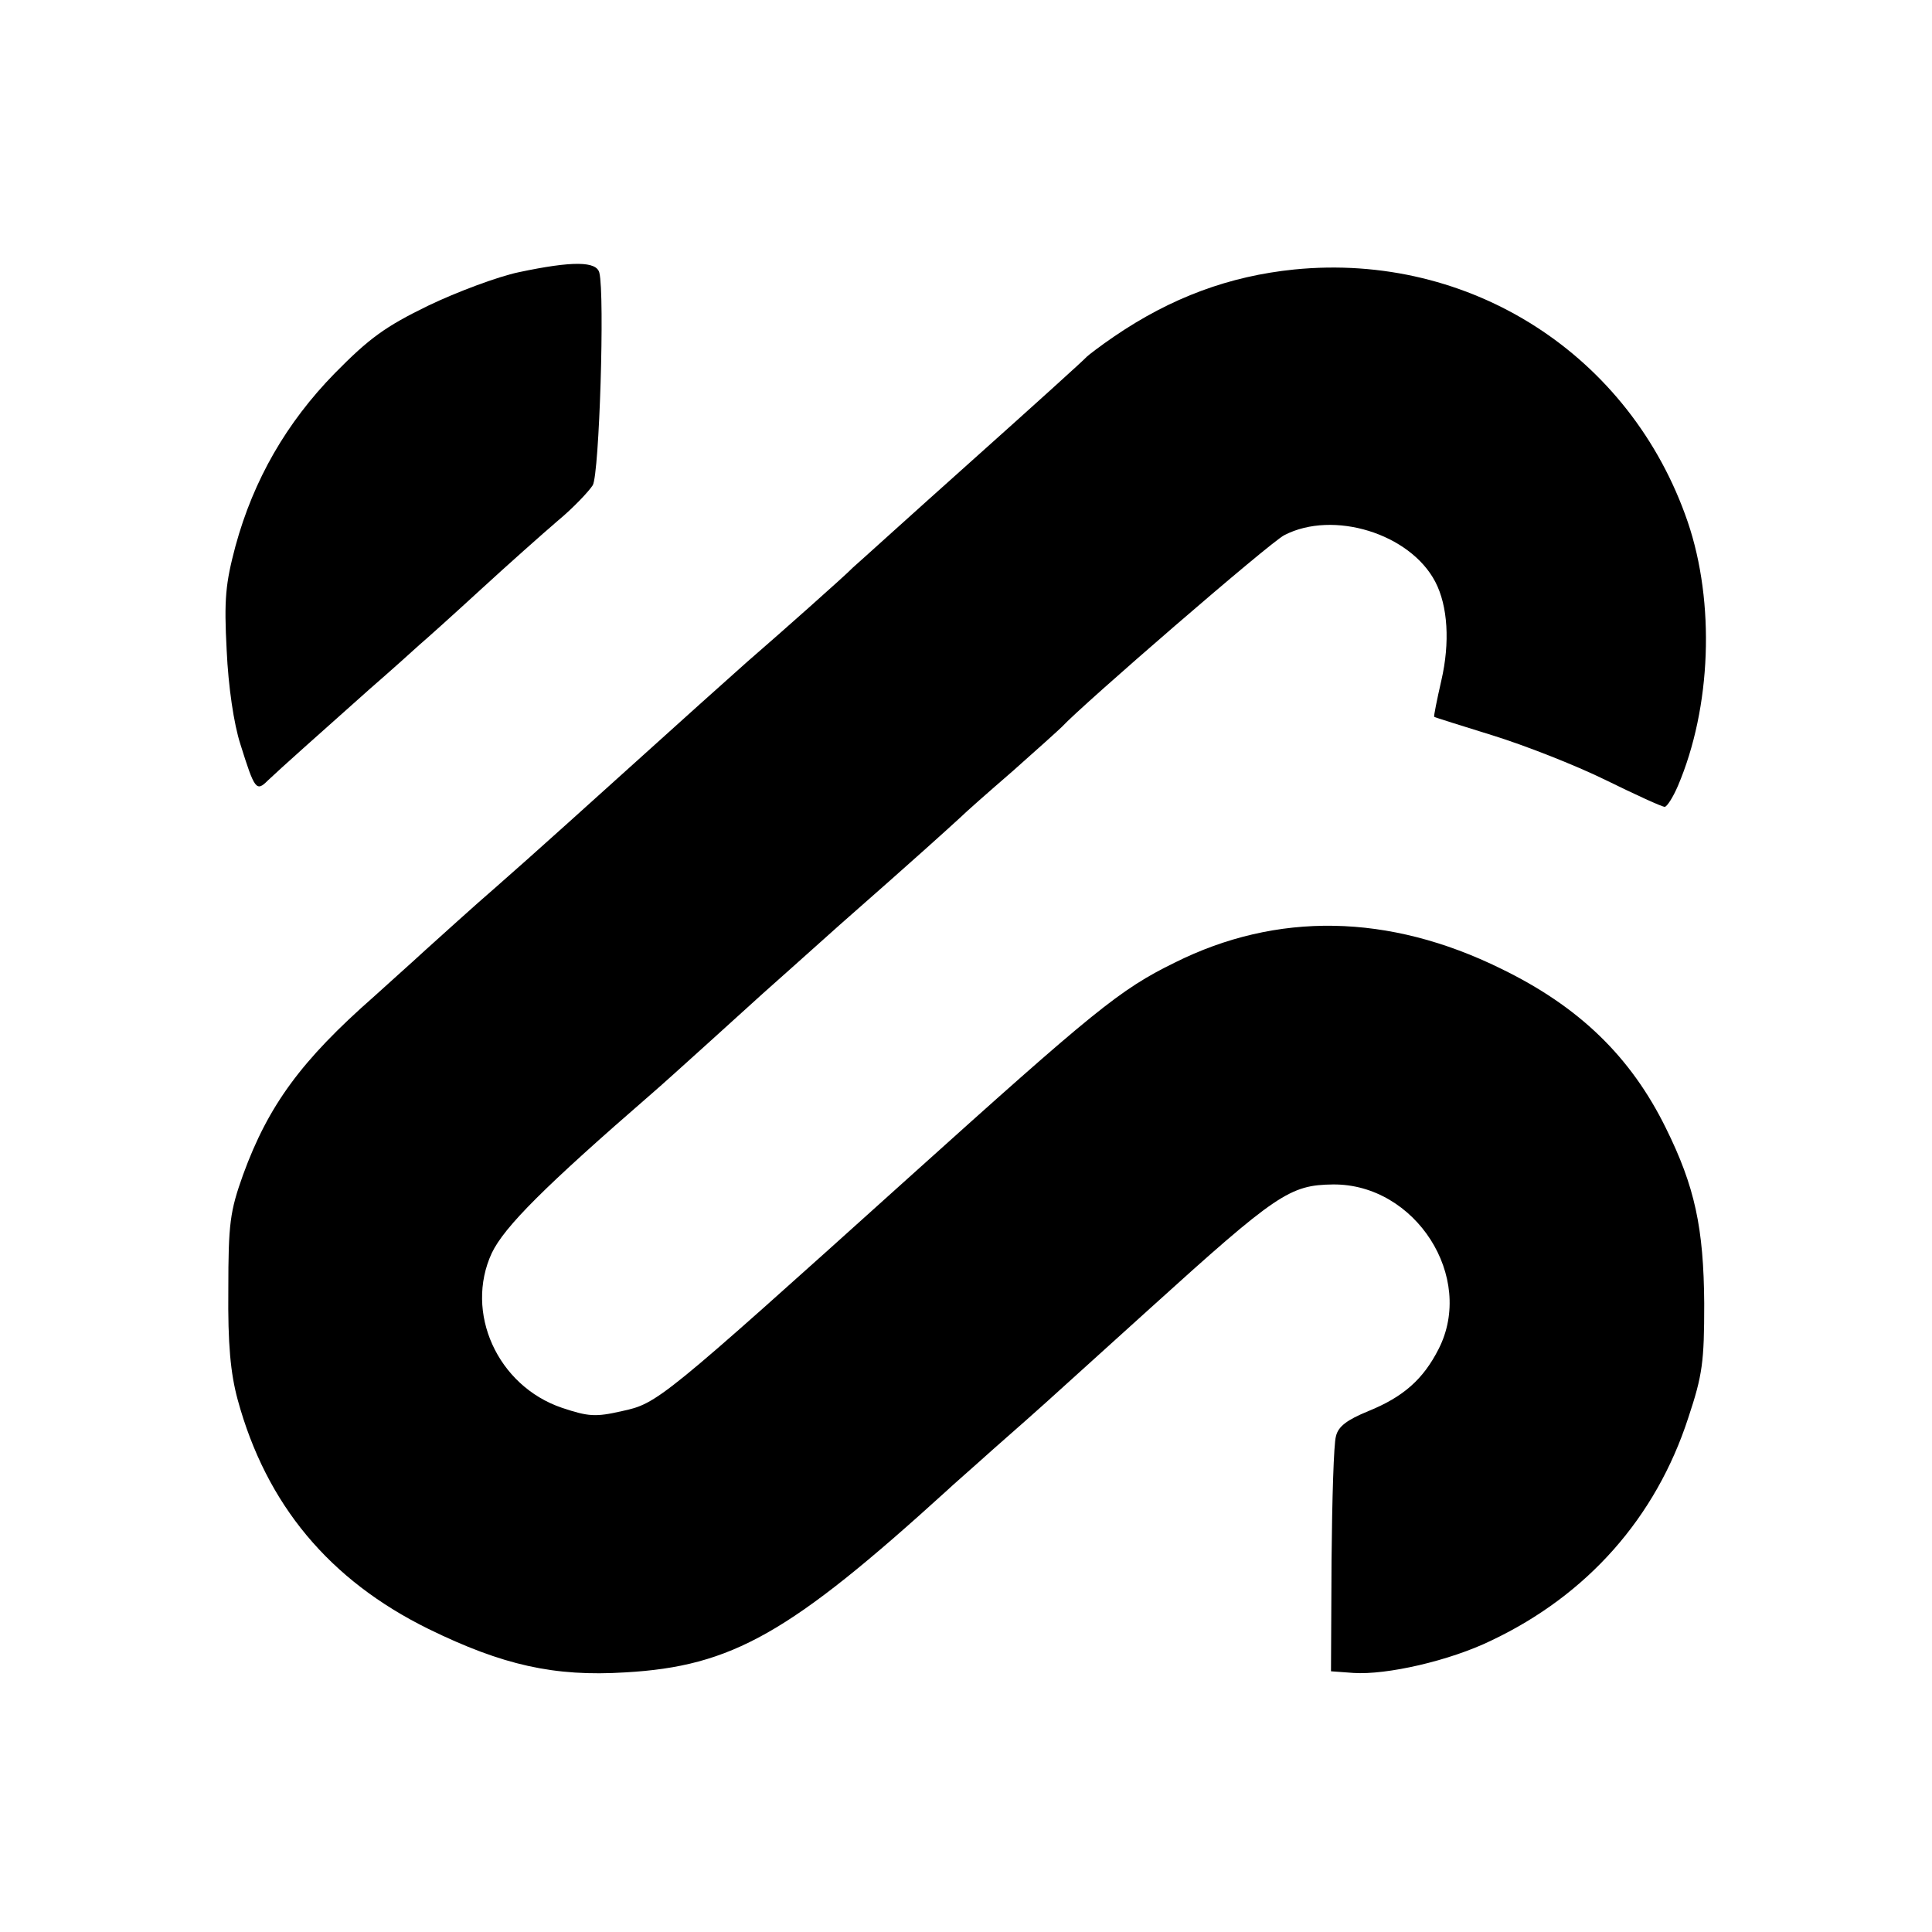
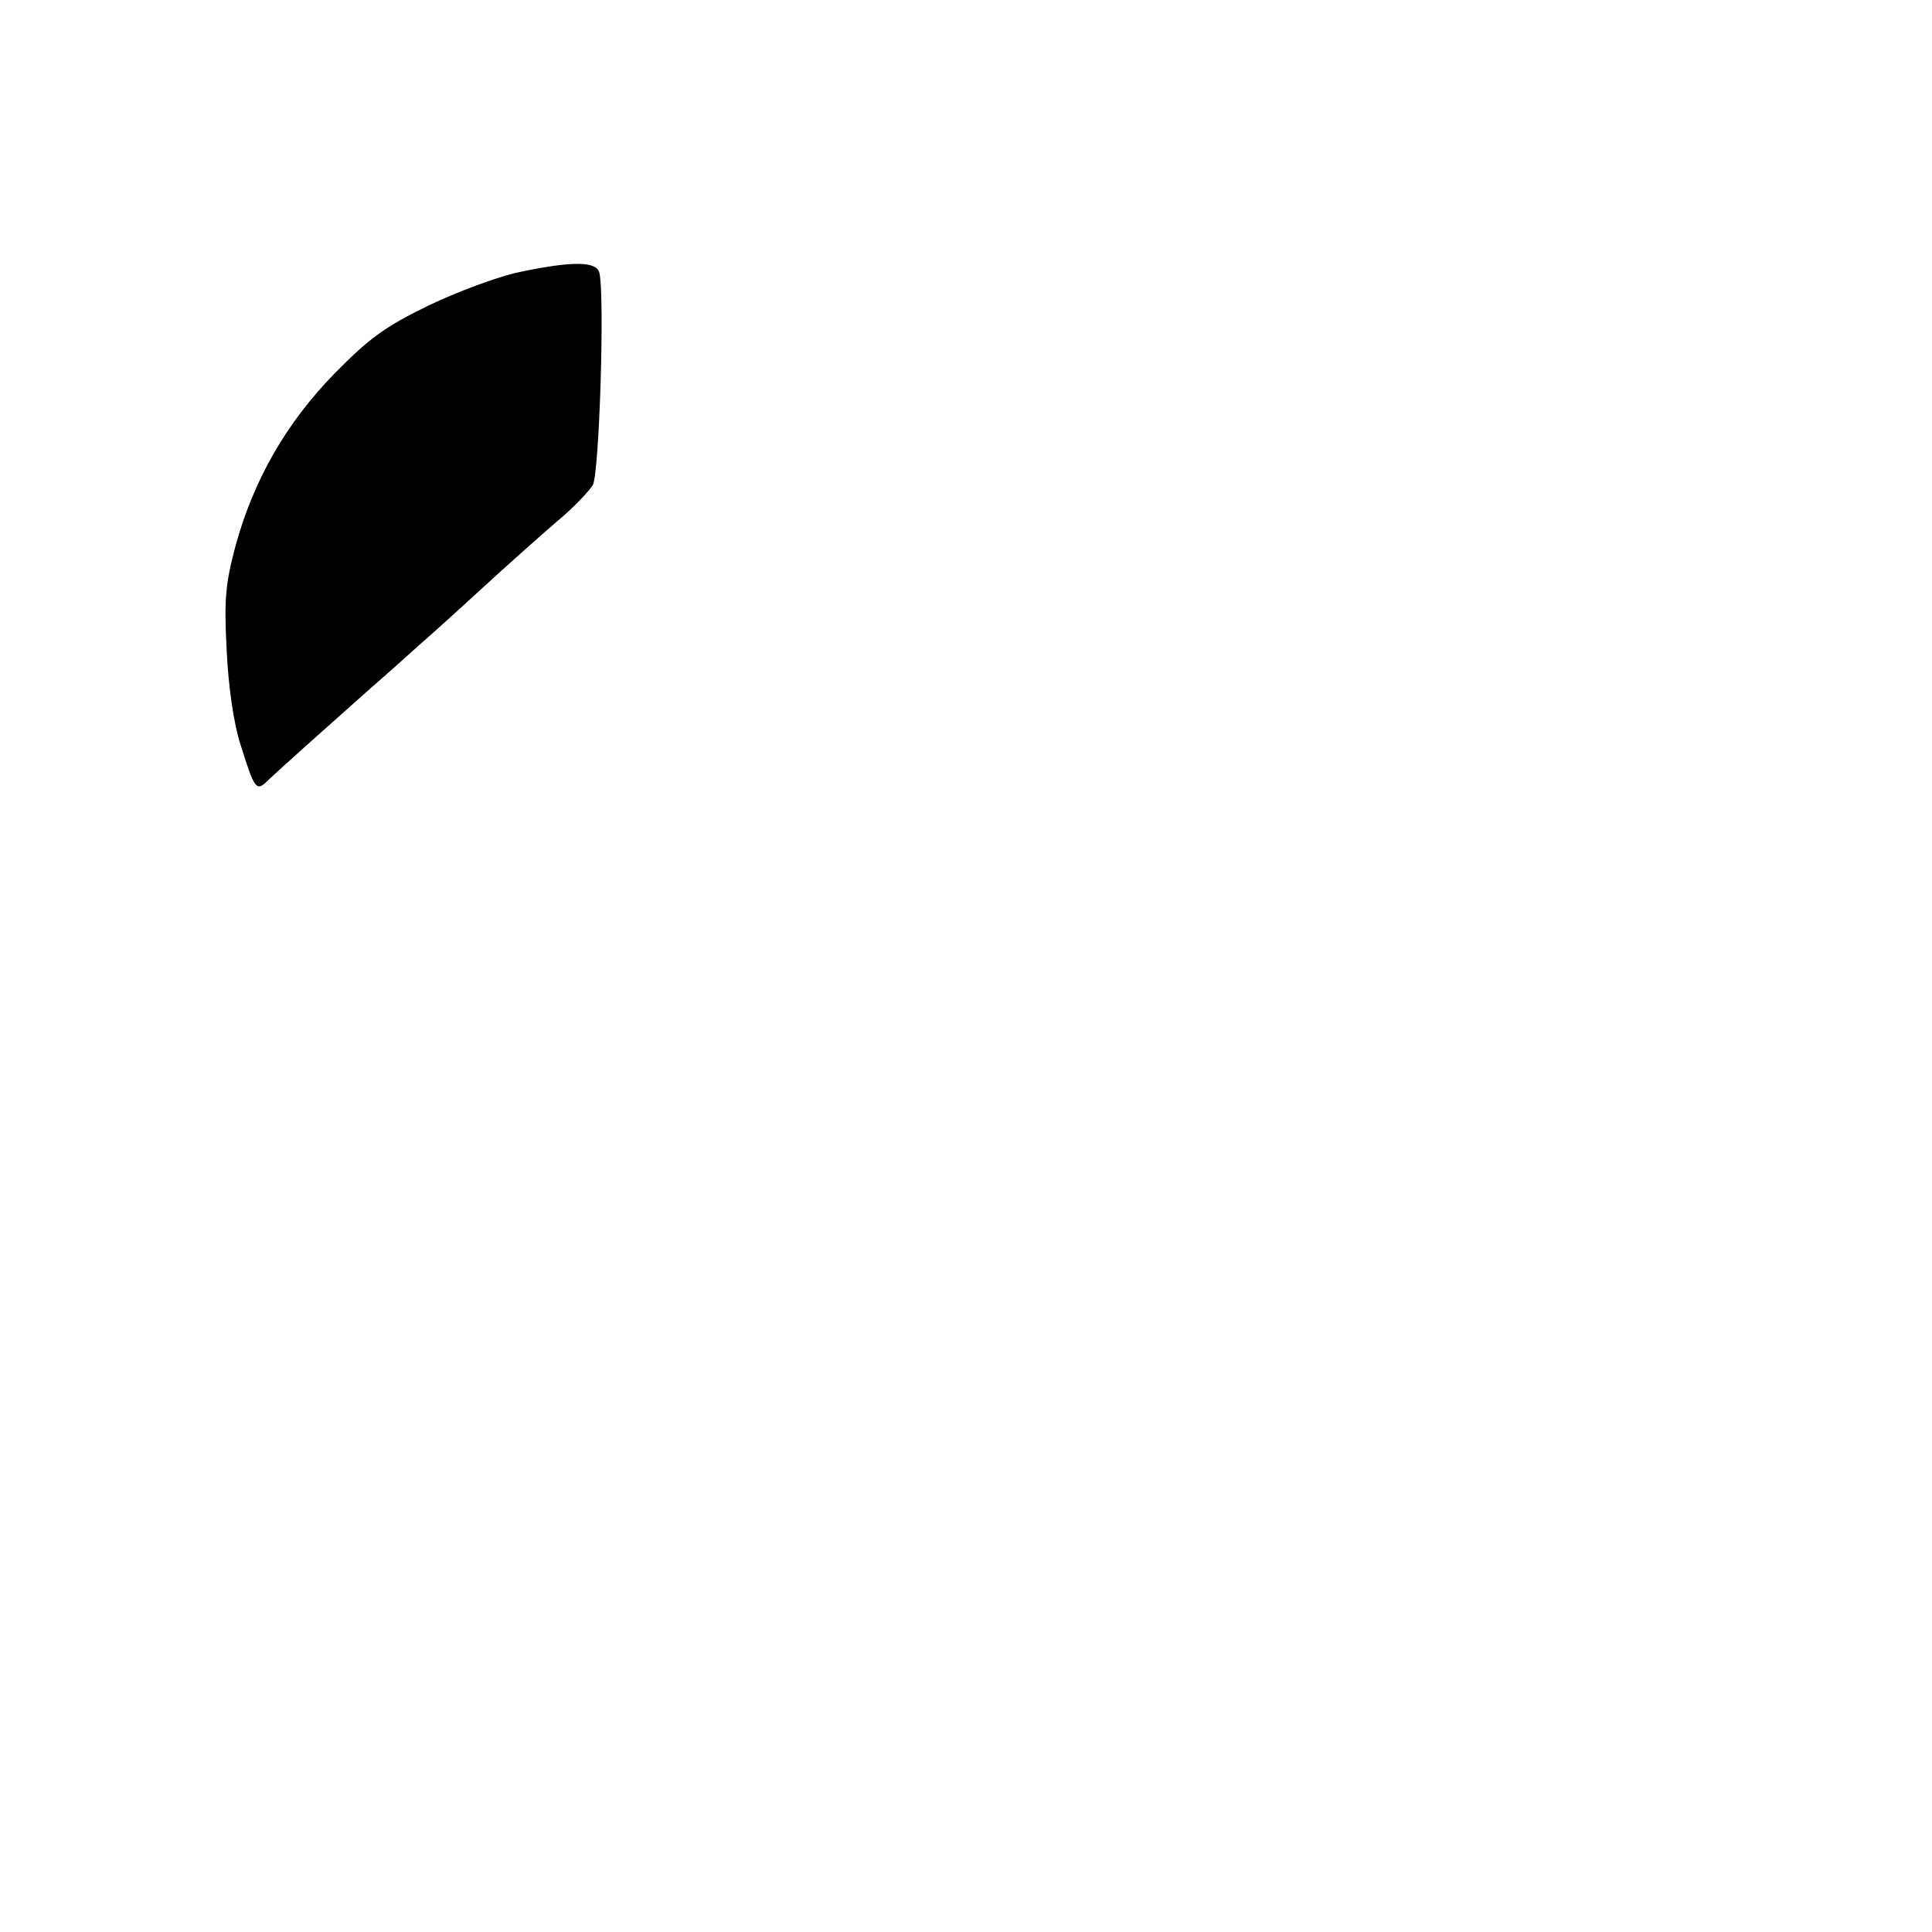
<svg xmlns="http://www.w3.org/2000/svg" version="1.0" width="352pt" height="352pt" viewBox="0 0 352 352" preserveAspectRatio="xMidYMid meet">
  <g transform="translate(0,352) scale(0.1,-0.1)" fill="#000000" stroke="none">
    <path d="M945 3024 c-38 -8 -113 -36 -165 -61 -78 -38 -107 -59 -170 -123 -88 -90 -148 -194 -181 -315 -18 -68 -21 -96 -16 -190 3 -66 13 -134 25 -171 26 -83 29 -87 50 -66 22 21 95 86 186 167 38 33 78 69 90 80 13 11 63 56 112 101 49 45 112 101 140 125 29 24 57 54 64 65 12 21 22 347 12 387 -5 21 -48 22 -147 1z" />
-     <path d="M2358 3029 c-118 -12 -224 -51 -328 -122 -25 -17 -47 -34 -50 -37 -3 -4 -97 -89 -210 -190 -113 -101 -210 -189 -216 -194 -11 -12 -142 -128 -178 -159 -12 -10 -57 -51 -101 -90 -222 -200 -297 -268 -370 -332 -44 -38 -102 -91 -130 -116 -27 -25 -70 -63 -94 -85 -132 -116 -192 -198 -238 -324 -24 -67 -27 -89 -27 -210 -1 -99 4 -152 17 -200 52 -191 167 -329 348 -418 135 -66 229 -87 358 -79 195 11 300 71 587 332 6 6 44 39 84 75 41 36 84 74 96 85 12 11 54 49 94 85 40 36 82 74 94 85 233 211 256 226 335 227 150 1 259 -169 192 -300 -28 -55 -64 -87 -128 -113 -39 -16 -55 -28 -59 -46 -4 -13 -7 -115 -8 -226 l-1 -202 41 -3 c60 -4 175 22 251 59 175 83 300 224 359 406 26 78 29 102 29 208 -1 138 -17 213 -70 320 -64 130 -158 221 -300 290 -205 101 -409 104 -595 11 -100 -49 -146 -87 -486 -393 -451 -406 -456 -410 -521 -424 -48 -11 -61 -10 -109 6 -118 40 -178 174 -128 282 23 48 96 121 292 291 27 23 182 164 202 182 9 8 72 64 140 125 140 123 195 173 219 195 9 9 52 47 96 85 44 39 84 75 90 81 37 40 379 336 405 349 89 46 229 3 275 -85 23 -44 27 -111 11 -180 -8 -35 -14 -65 -13 -66 1 -1 49 -16 107 -34 58 -18 150 -54 205 -81 55 -27 103 -49 108 -49 4 0 15 17 24 38 61 143 68 334 18 481 -104 304 -396 492 -717 460z" />
  </g>
</svg>